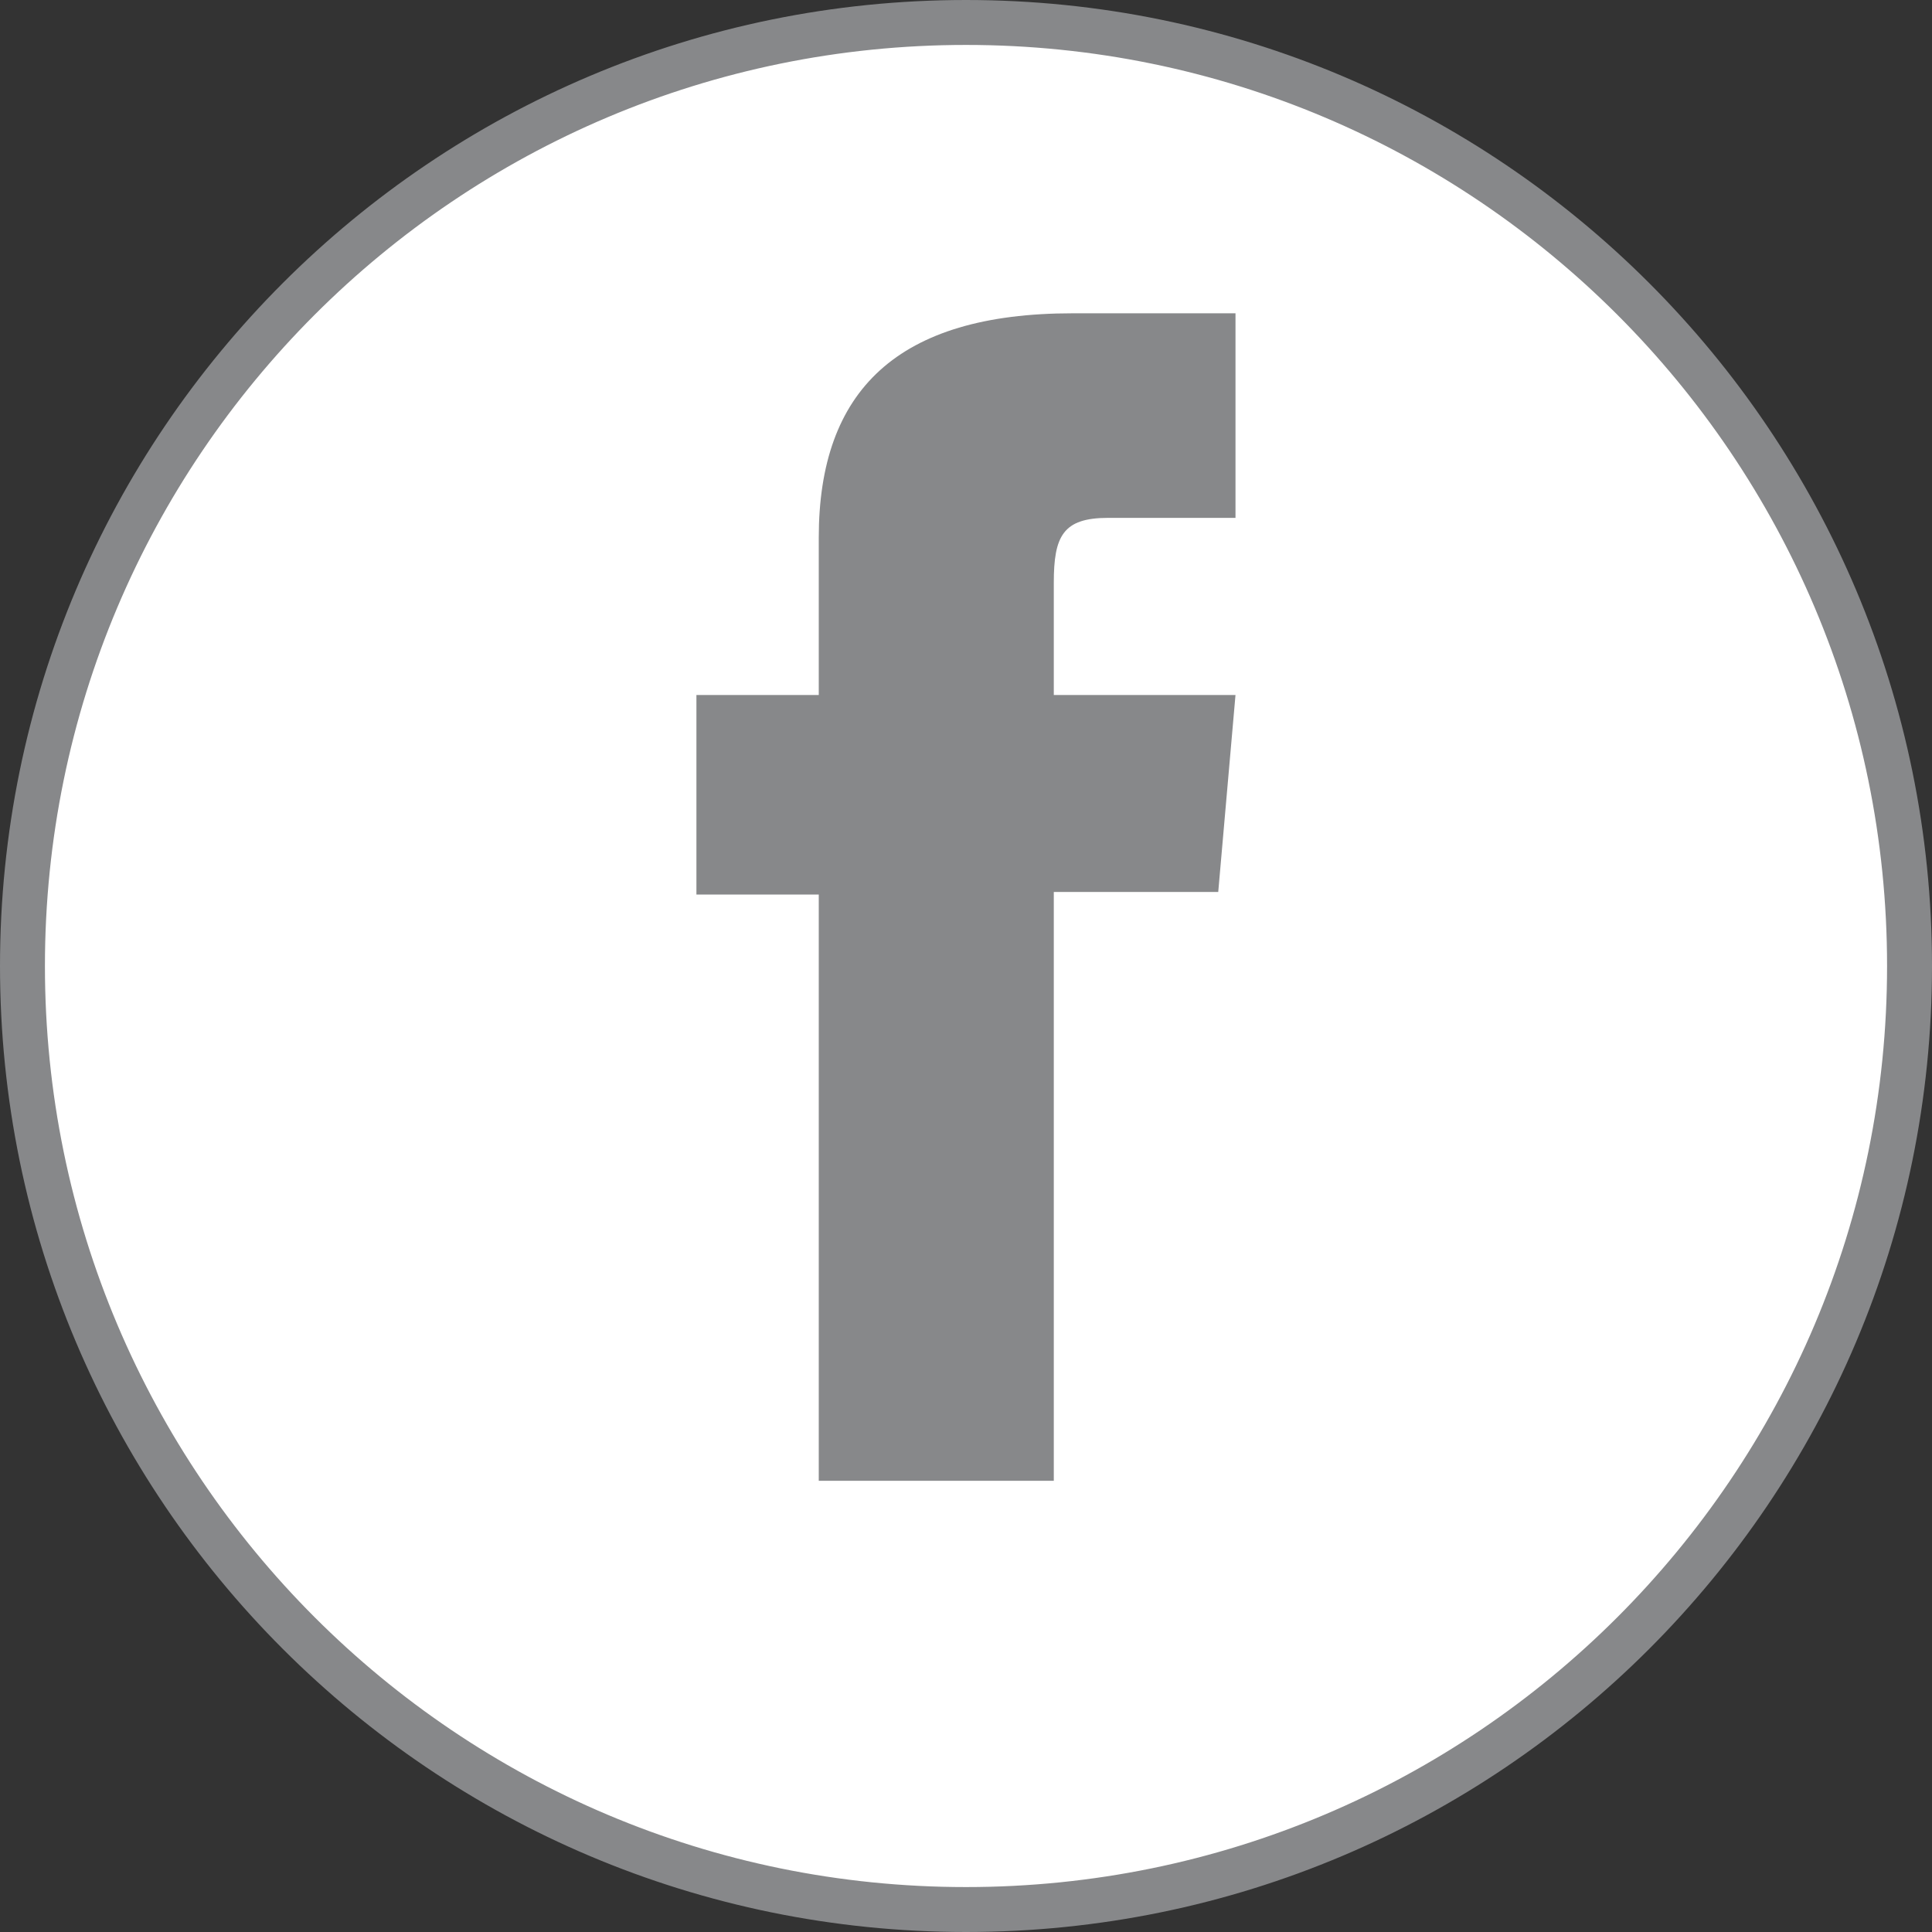
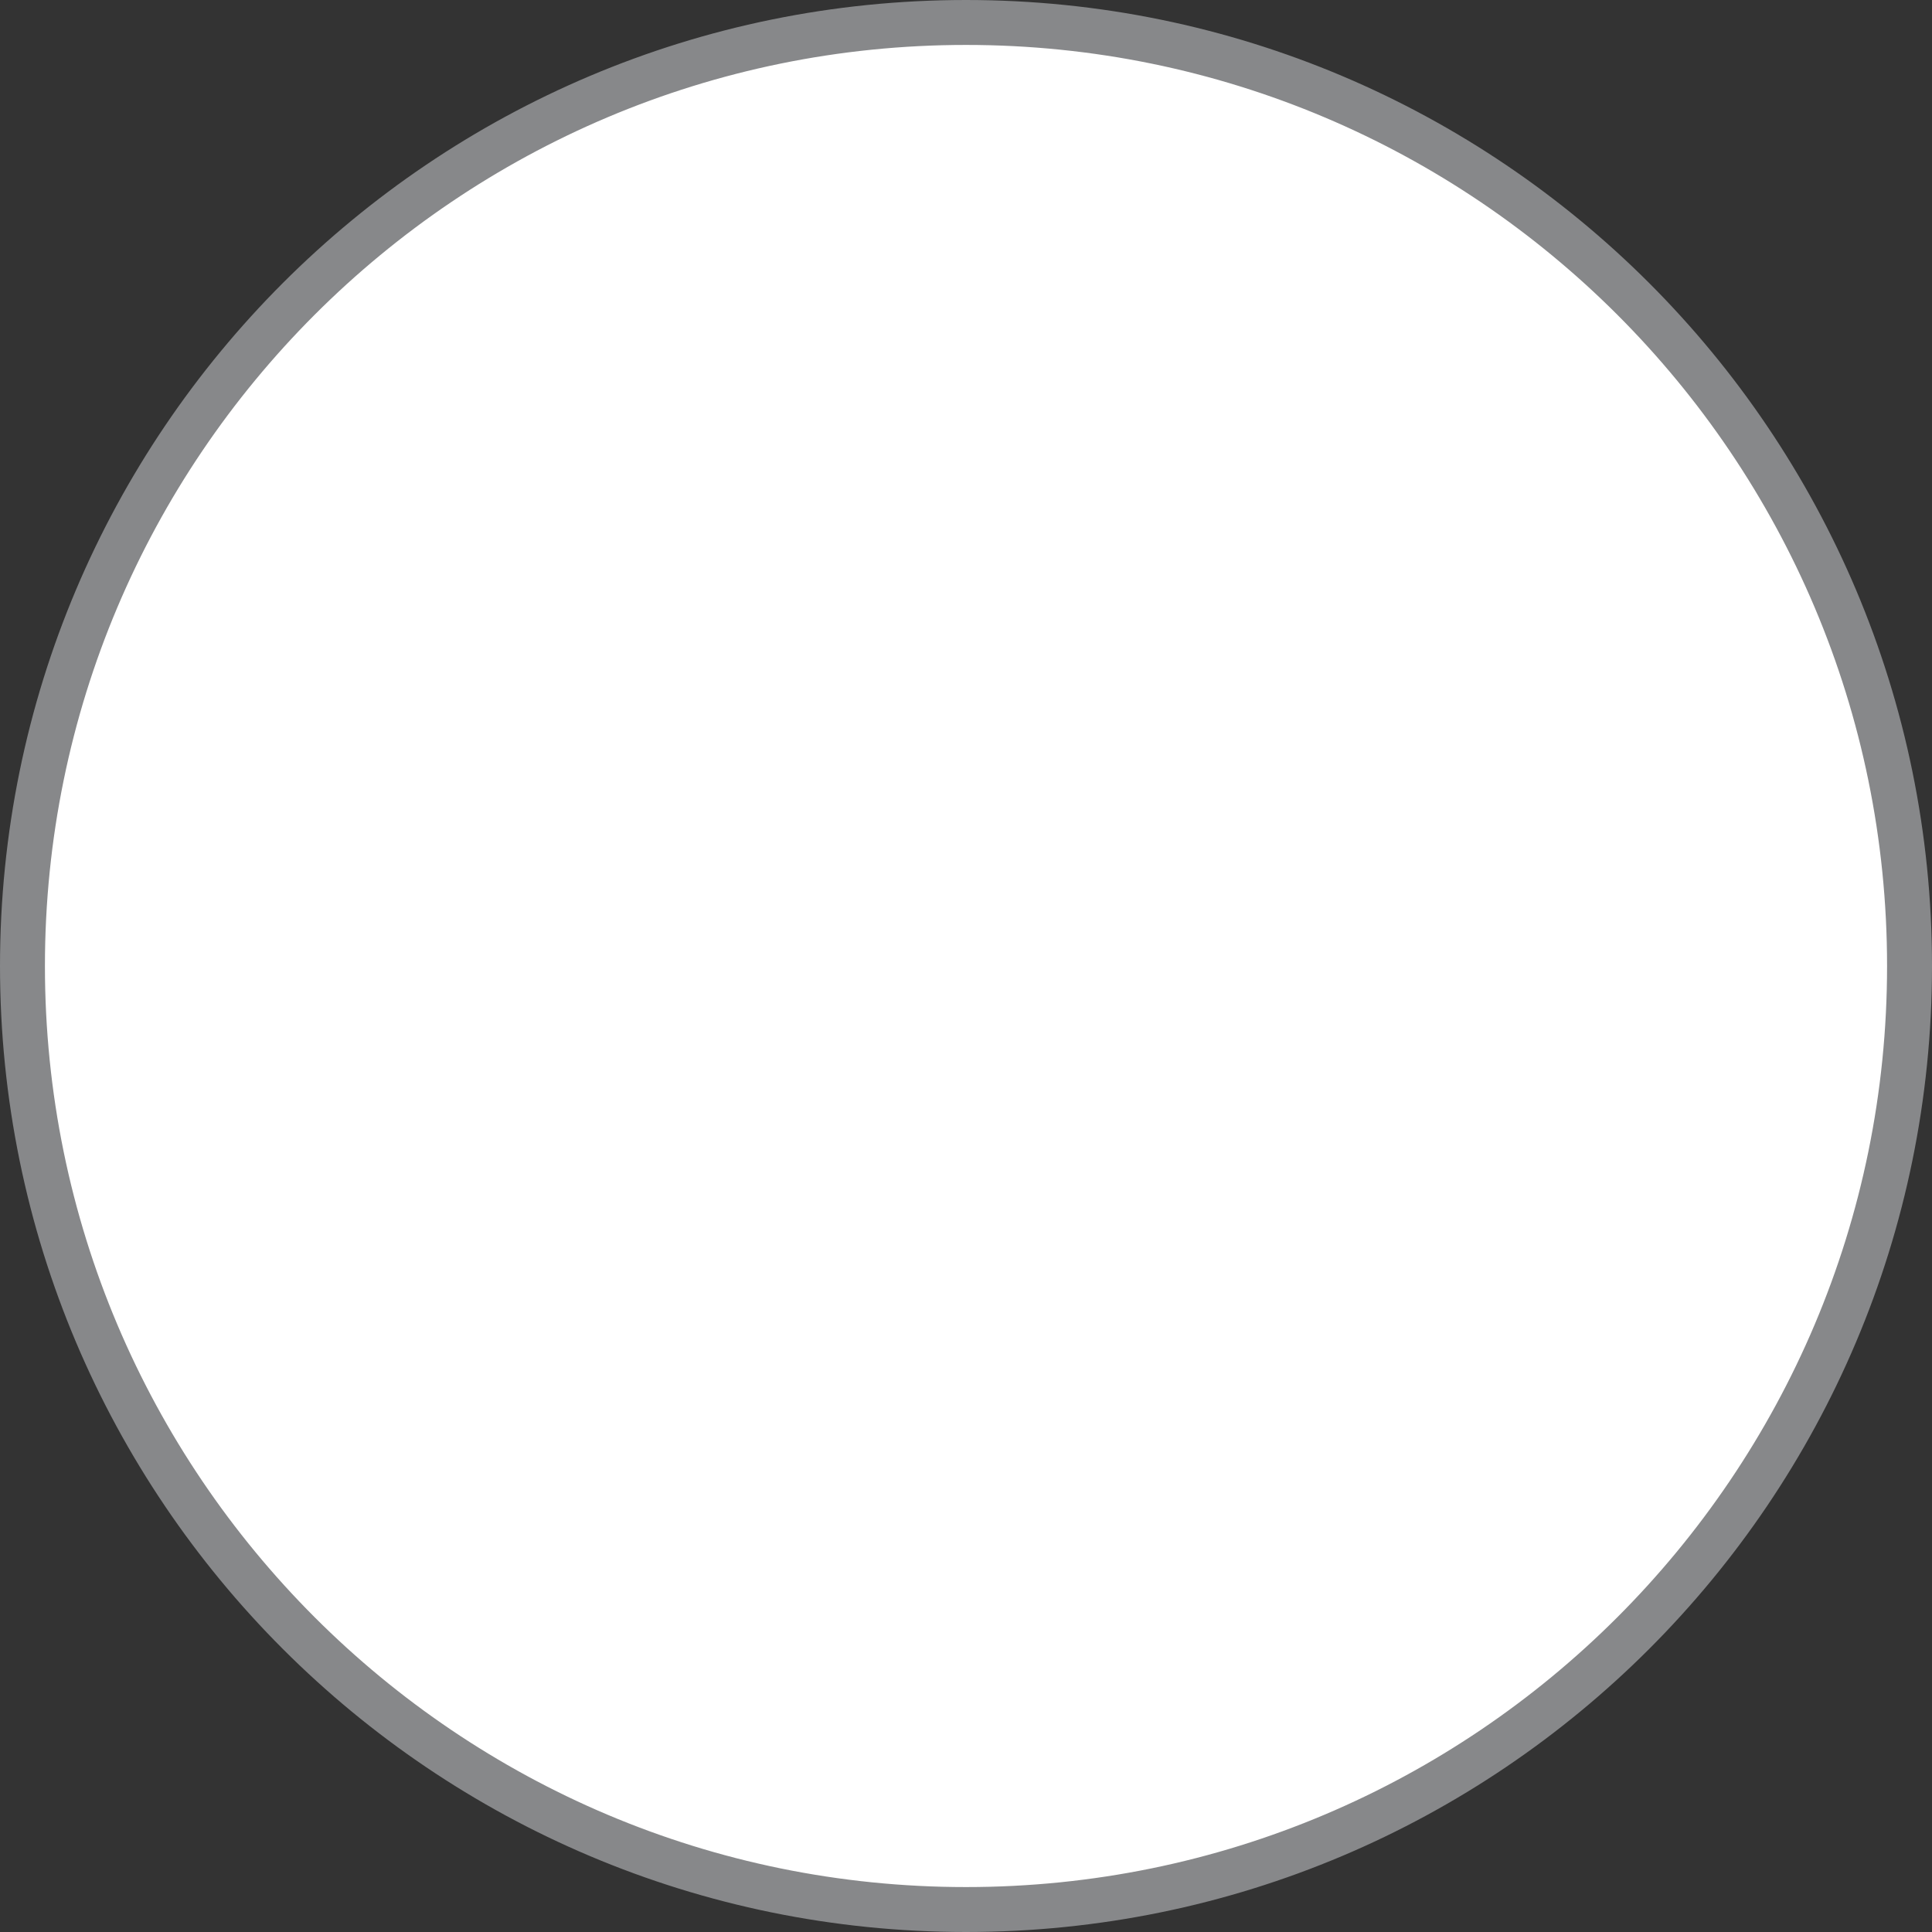
<svg xmlns="http://www.w3.org/2000/svg" width="43" height="43" viewBox="0 0 43 43" fill="none">
  <rect x="0" y="0" width="43" height="43" fill="#333333" stroke="none" />
  <g id="Fb icon" clip-path="url(#clip0_1364_54)">
    <g id="XMLID_1_">
      <path id="XMLID_3_" d="M21.5 42.5C9.902 42.5 0.5 33.098 0.5 21.5C0.5 9.902 9.902 0.5 21.5 0.5C33.098 0.5 42.5 9.902 42.5 21.5C42.5 33.098 33.098 42.5 21.5 42.5Z" fill="white" stroke="#87888A" />
-       <path id="XMLID_2_" d="M18.223 32.958H23.454V19.852H27.114L27.498 15.469H23.454C23.454 15.469 23.454 13.831 23.454 12.972C23.454 11.932 23.657 11.526 24.663 11.526C25.465 11.526 27.498 11.526 27.498 11.526V6.973C27.498 6.973 24.516 6.973 23.872 6.973C19.974 6.973 18.223 8.69 18.223 11.966C18.223 14.825 18.223 15.469 18.223 15.469H15.5V19.909H18.223V32.958Z" fill="#87888A" />
    </g>
  </g>
  <defs>
    <clipPath id="clip0_1364_54">
      <rect width="43" height="43" fill="white" />
    </clipPath>
  </defs>
</svg>